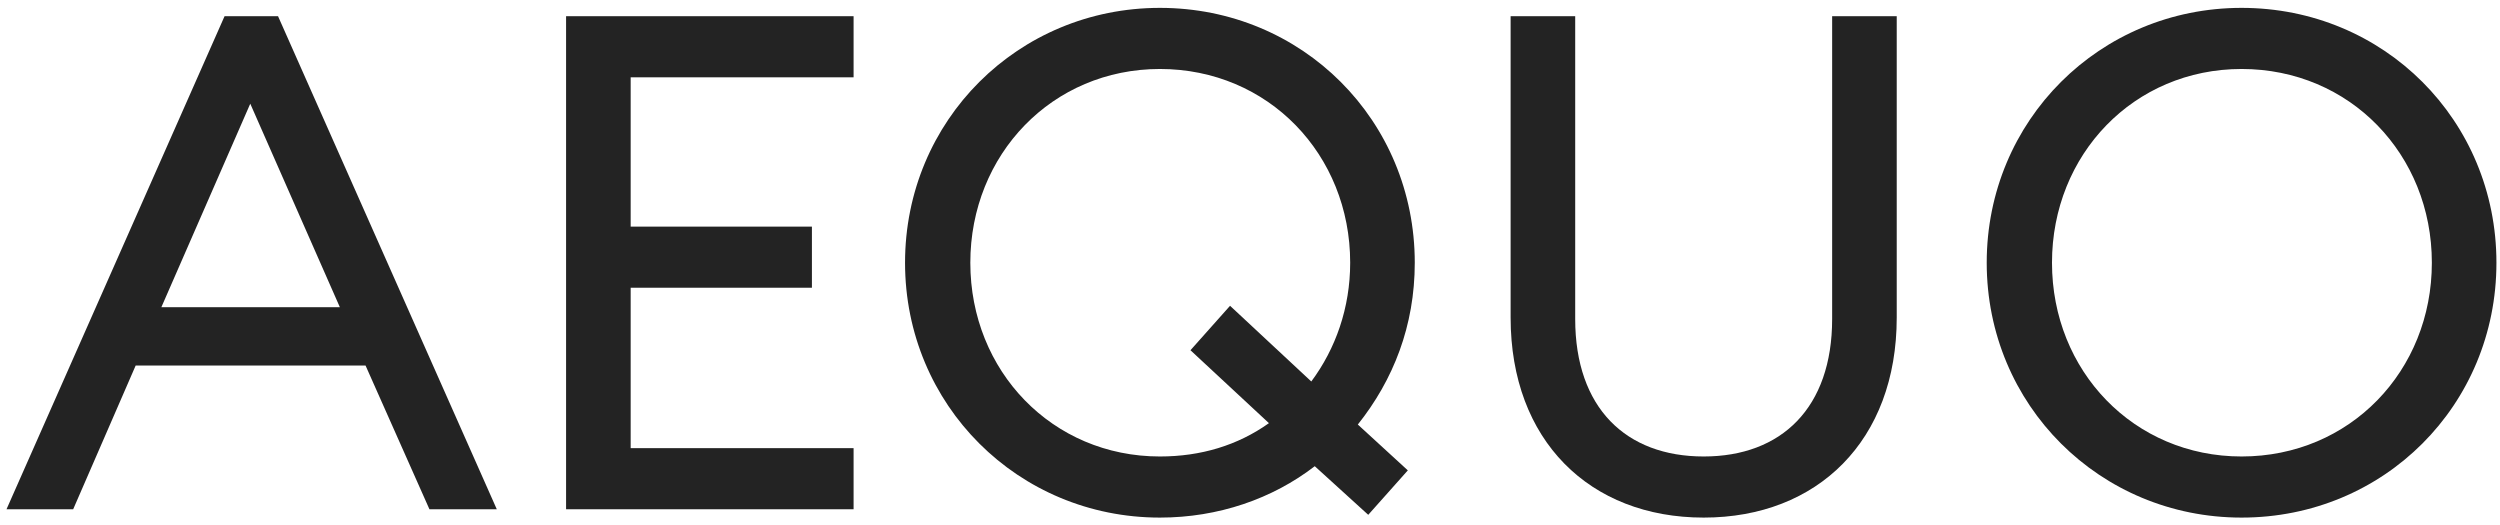
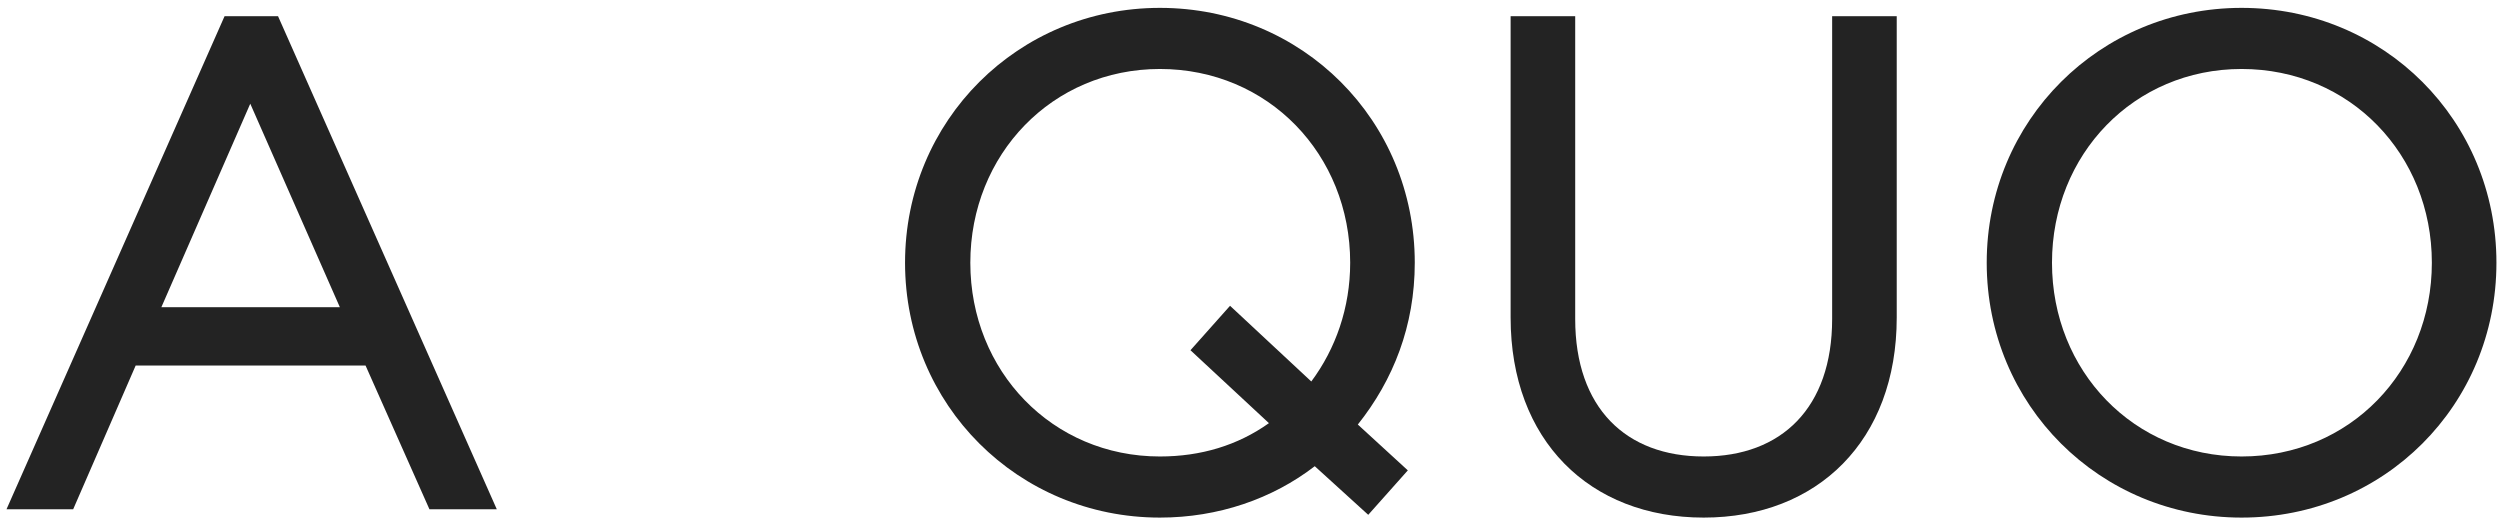
<svg xmlns="http://www.w3.org/2000/svg" width="162" height="34" viewBox="0 0 162 34" fill="none">
  <path d="M0.422 33H4.742L8.792 23.685H23.687L27.827 33H32.192L18.017 1.05H14.552L0.422 33ZM16.217 6.72L22.022 19.905H10.457L16.217 6.72Z" fill="#232323" />
-   <path d="M36.682 33H55.312V29.04H40.867V18.645H52.612V14.685H40.867V5.01H55.312V1.05H36.682V33Z" fill="#232323" />
  <path d="M75.162 33.54C78.942 33.54 82.452 32.325 85.197 30.21L88.662 33.36L91.227 30.48L87.987 27.51C90.282 24.63 91.677 21.12 91.677 17.025C91.677 7.8 84.387 0.51 75.162 0.51C65.982 0.51 58.647 7.8 58.647 17.025C58.647 26.25 65.982 33.54 75.162 33.54ZM75.162 29.58C68.187 29.58 62.877 24.045 62.877 17.025C62.877 10.005 68.187 4.47 75.162 4.47C82.182 4.47 87.492 10.005 87.492 17.025C87.492 19.95 86.547 22.605 84.972 24.72L79.707 19.815L77.142 22.695L82.227 27.42C80.202 28.86 77.817 29.58 75.162 29.58Z" fill="#232323" />
  <path d="M110.398 33.54C117.778 33.54 122.908 28.545 122.908 20.58V1.05H118.723V20.67C118.723 26.43 115.438 29.58 110.398 29.58C105.358 29.58 102.073 26.43 102.073 20.67V1.05H97.888V20.58C97.888 28.545 103.018 33.54 110.398 33.54Z" fill="#232323" />
  <path d="M145.254 29.58C138.279 29.58 132.969 24.045 132.969 17.025C132.969 10.005 138.279 4.47 145.254 4.47C152.274 4.47 157.584 10.005 157.584 17.025C157.584 24.045 152.274 29.58 145.254 29.58ZM145.254 33.54C154.479 33.54 161.769 26.25 161.769 17.025C161.769 7.8 154.479 0.51 145.254 0.51C136.074 0.51 128.739 7.8 128.739 17.025C128.739 26.25 136.074 33.54 145.254 33.54Z" fill="#232323" />
</svg>